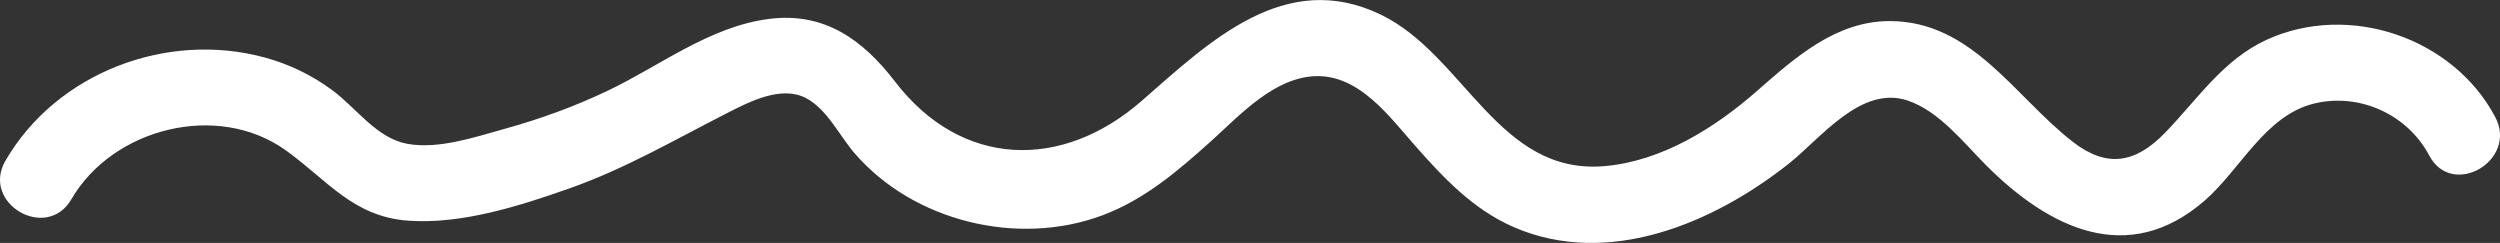
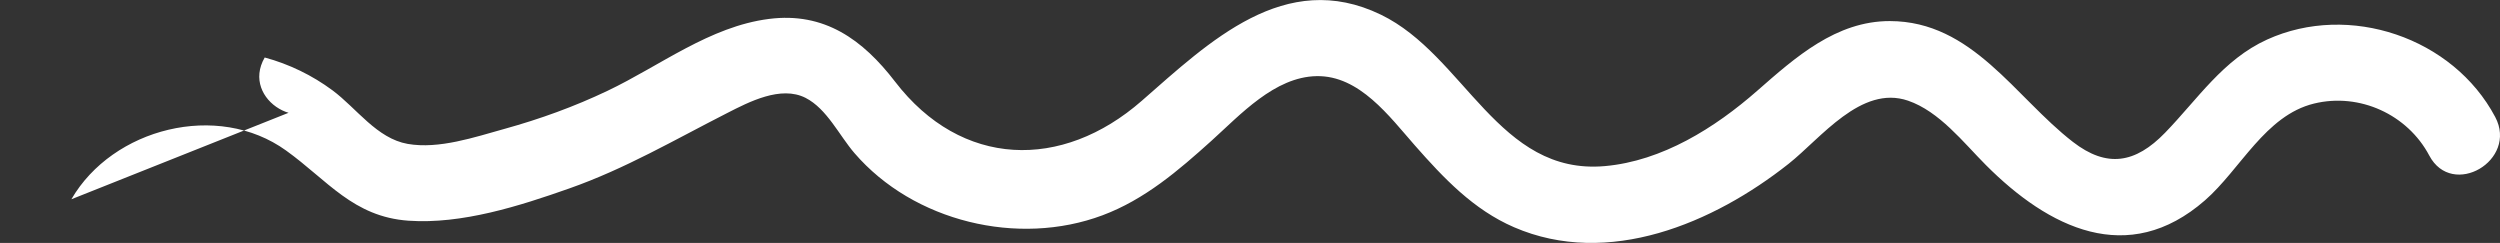
<svg xmlns="http://www.w3.org/2000/svg" id="Capa_2" data-name="Capa 2" viewBox="0 0 1250 121.46">
  <rect x="0" y="0" width="1250" height="121.46" fill="#333333" stroke="none" />
  <defs>
    <style>      .cls-1 {        fill: #fff;      }    </style>
  </defs>
  <g id="Capa_1-2" data-name="Capa 1">
-     <path class="cls-1" d="M35.69,99.63c20.65-35.59,73.12-49,107.33-24.38,20.73,14.89,33.6,33.16,61.23,35.1,26.64,1.86,55.54-7.36,80.4-16.13,27.97-9.84,52.6-24.29,78.86-37.65,11.01-5.62,26.91-13.94,39.3-7.62,10.65,5.44,16.82,18.79,24.41,27.59,29.52,34.28,81.82,46.91,124.03,31.11,21.06-7.87,37.94-22.35,54.44-37.22,14.48-13.06,31.66-32,52.62-32.36,21.41-.4,36.4,20.18,49.14,34.66,14.36,16.31,29.27,32.12,49.58,40.89,47.09,20.36,99.71-1.99,137.28-31.72,16.17-12.81,36.26-39.56,59.69-31.57,15.7,5.38,27.69,20.91,39.01,32.26,31.25,31.31,70.93,51.23,109.48,17.58,17.73-15.47,30.14-42.45,54.54-48.39,22.8-5.55,46.75,5.51,57.6,25.98,11.49,21.74,44.48,2.47,32.98-19.26-21.05-39.74-73.04-57.35-114.05-38.72-21.99,10-34.73,29.81-51,46.58-14.89,15.37-29.13,17.72-46.1,4.6-29.08-22.5-50.22-60.33-91.52-60.42-26.91-.04-47.27,18.15-66.32,34.84-21.11,18.53-47.53,35.12-76.14,37.67-53.25,4.77-70.18-55.48-112.04-75.71-47.94-23.2-85.84,13.61-119.56,43.07-39.9,34.9-90.18,33.62-123.34-9.58-16.13-20.99-35.33-34.92-63.07-31.36-29.63,3.79-54.38,23.41-80.71,35.94-16.53,7.88-33.83,14.14-51.46,19.02-14.95,4.15-32.82,10.25-48.43,7.53-15.47-2.72-25.57-17.85-37.62-26.79-10.16-7.53-21.67-13.11-33.89-16.42C83.46,15.43,28.28,36.31,2.72,80.36c-12.36,21.31,20.62,40.55,32.96,19.28" />
+     <path class="cls-1" d="M35.69,99.63c20.65-35.59,73.12-49,107.33-24.38,20.73,14.89,33.6,33.16,61.23,35.1,26.64,1.86,55.54-7.36,80.4-16.13,27.97-9.84,52.6-24.29,78.86-37.65,11.01-5.62,26.91-13.94,39.3-7.62,10.65,5.44,16.82,18.79,24.41,27.59,29.52,34.28,81.82,46.91,124.03,31.11,21.06-7.87,37.94-22.35,54.44-37.22,14.48-13.06,31.66-32,52.62-32.36,21.41-.4,36.4,20.18,49.14,34.66,14.36,16.31,29.27,32.12,49.58,40.89,47.09,20.36,99.71-1.99,137.28-31.72,16.17-12.81,36.26-39.56,59.69-31.57,15.7,5.38,27.69,20.91,39.01,32.26,31.25,31.31,70.93,51.23,109.48,17.58,17.73-15.47,30.14-42.45,54.54-48.39,22.8-5.55,46.75,5.51,57.6,25.98,11.49,21.74,44.48,2.47,32.98-19.26-21.05-39.74-73.04-57.35-114.05-38.72-21.99,10-34.73,29.81-51,46.58-14.89,15.37-29.13,17.72-46.1,4.6-29.08-22.5-50.22-60.33-91.52-60.42-26.91-.04-47.27,18.15-66.32,34.84-21.11,18.53-47.53,35.12-76.14,37.67-53.25,4.77-70.18-55.48-112.04-75.71-47.94-23.2-85.84,13.61-119.56,43.07-39.9,34.9-90.18,33.62-123.34-9.58-16.13-20.99-35.33-34.92-63.07-31.36-29.63,3.79-54.38,23.41-80.71,35.94-16.53,7.88-33.83,14.14-51.46,19.02-14.95,4.15-32.82,10.25-48.43,7.53-15.47-2.72-25.57-17.85-37.62-26.79-10.16-7.53-21.67-13.11-33.89-16.42c-12.36,21.31,20.62,40.55,32.96,19.28" />
  </g>
</svg>